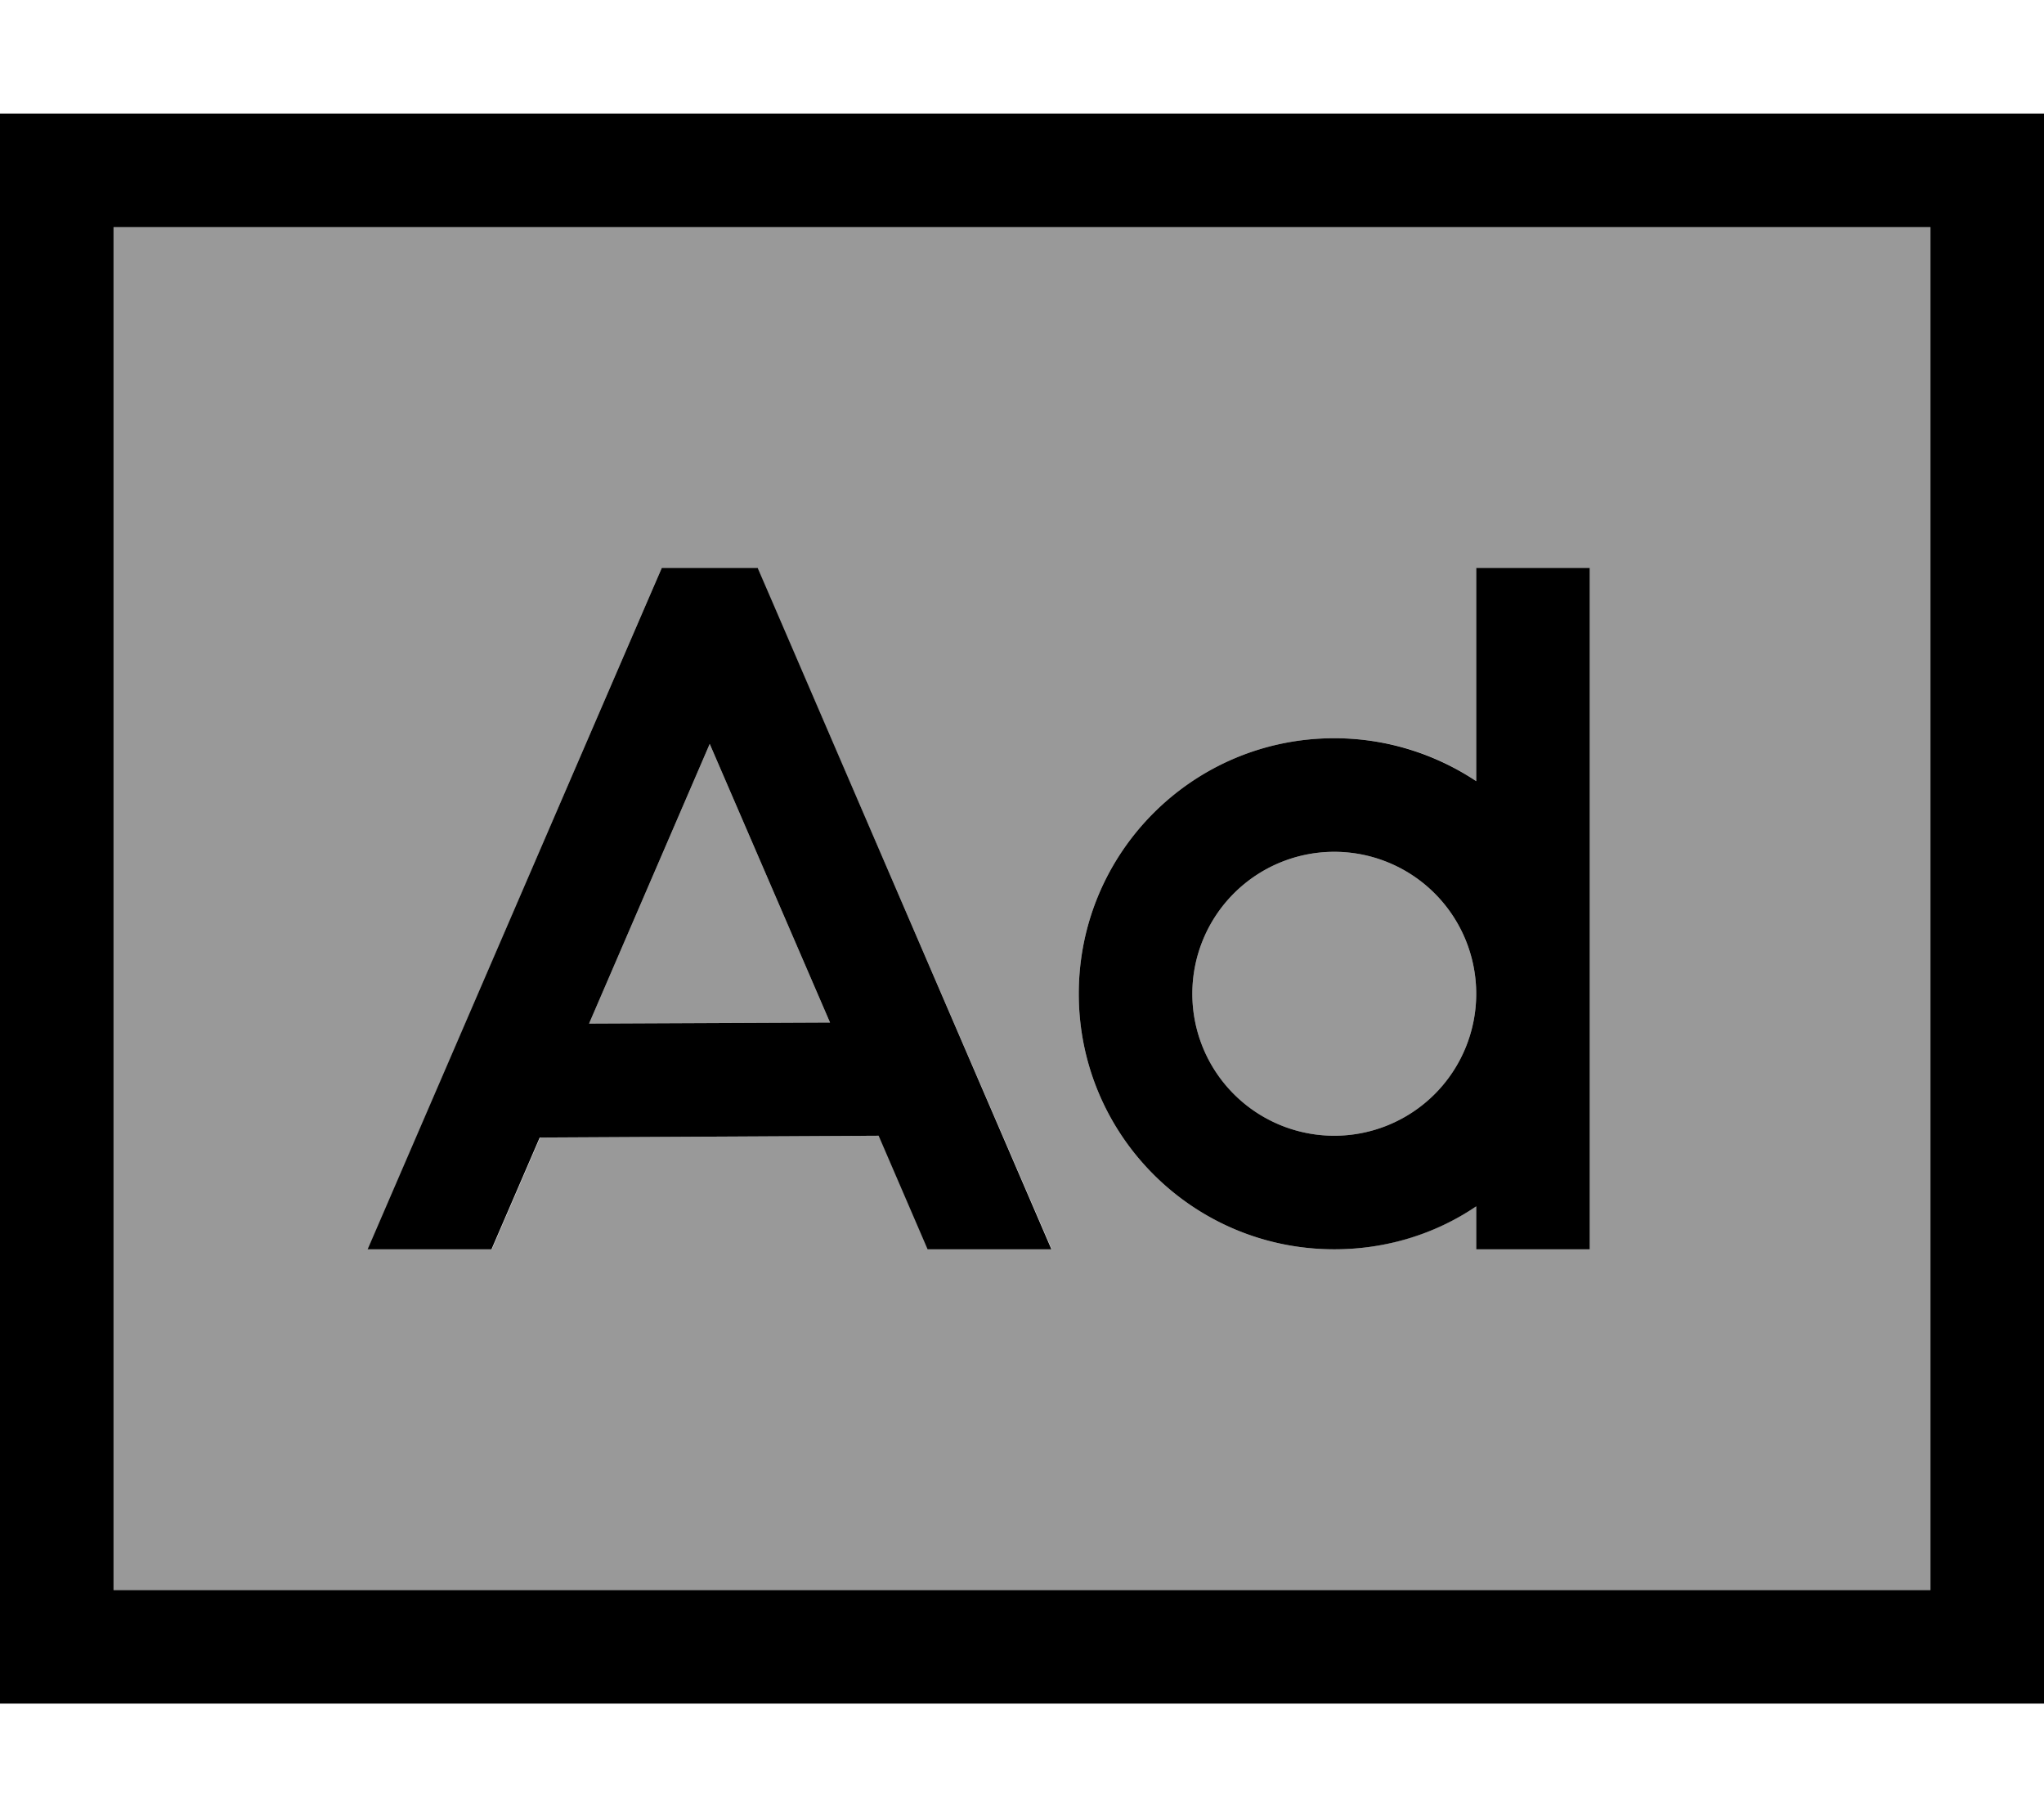
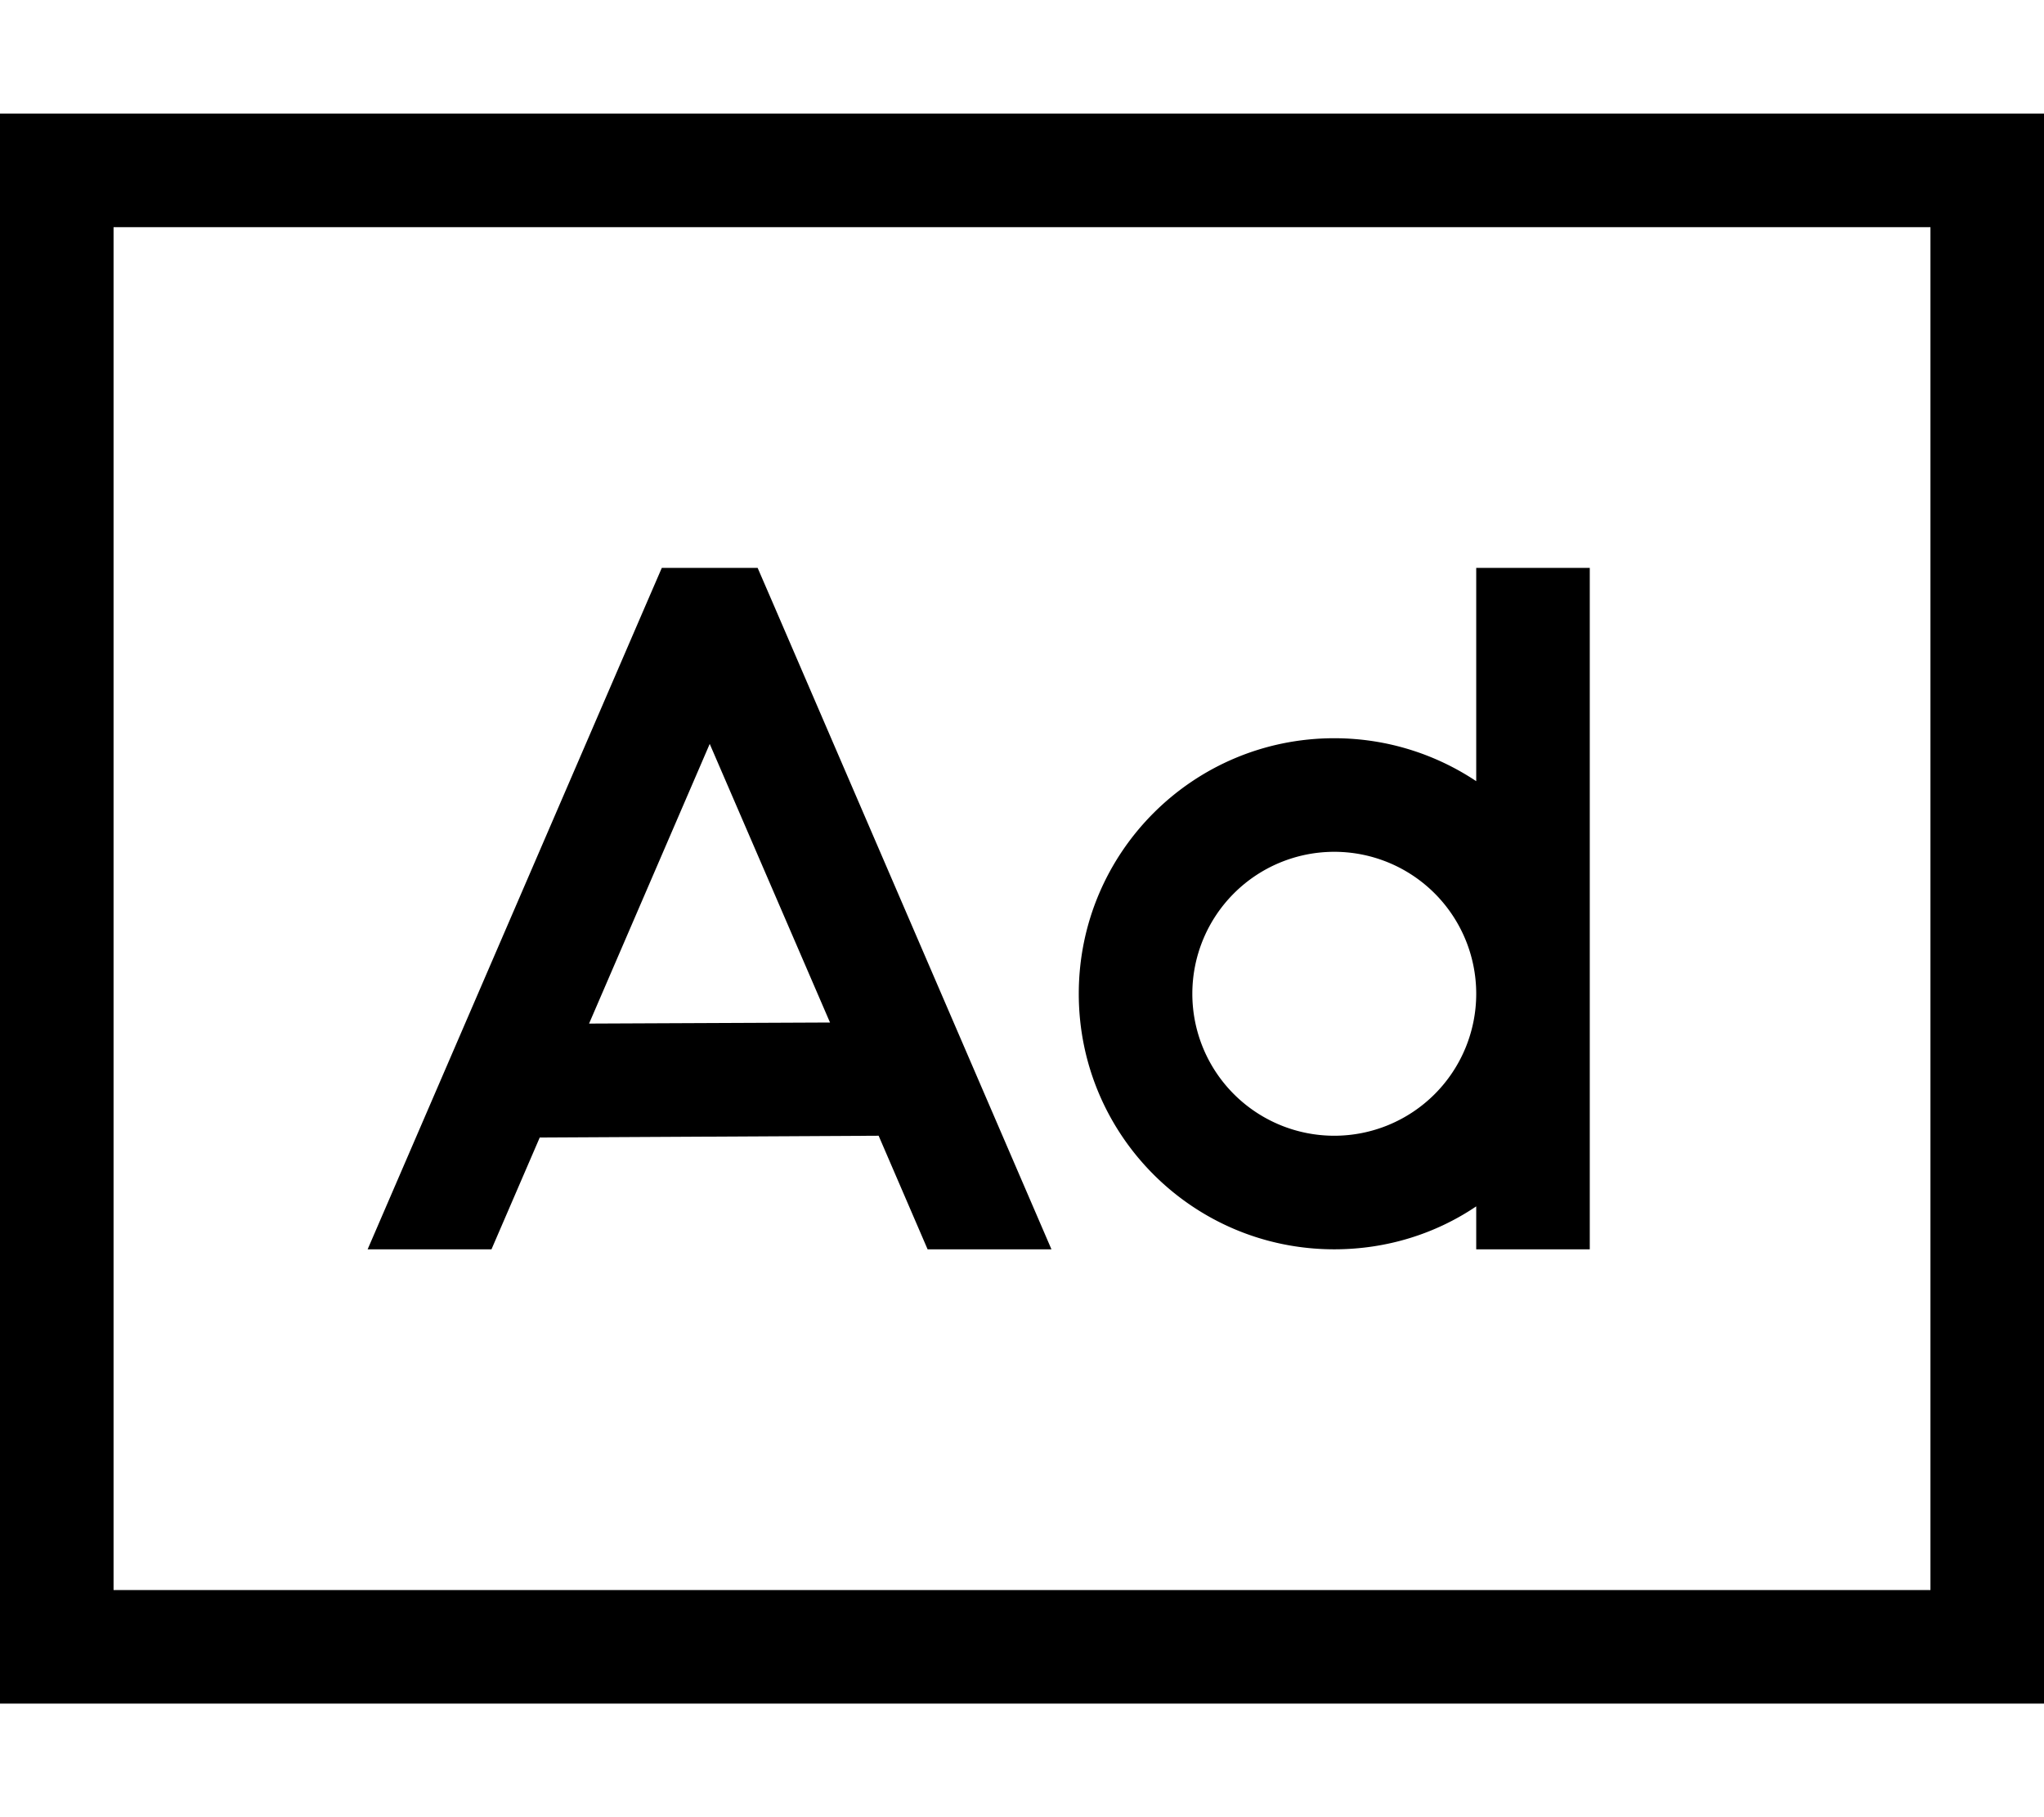
<svg xmlns="http://www.w3.org/2000/svg" viewBox="0 0 576 512">
  <defs>
    <style>.fa-secondary{opacity:.4}</style>
  </defs>
-   <path class="fa-secondary" d="M32 64l512 0 0 384L32 448 32 64zm71.7 288l34.9 0 13.6-31.5 1 0 94.5-.5 13.8 32 34.9 0L217.6 169.7l-4.2-9.7-10.5 0-5.9 0-10.5 0-4.2 9.7L103.7 352zM166 288.4l34-78.8 33.9 78.5-67.9 .3zM304 280c0 39.8 32.2 72 72 72c14.8 0 28.6-4.5 40-12.1l0 12.1 32 0 0-16 0-56 0-104 0-16-32 0 0 16 0 44.1c-11.4-7.7-25.2-12.1-40-12.1c-39.8 0-72 32.2-72 72zm112 0a40 40 0 1 1 -80 0 40 40 0 1 1 80 0z" />
  <path class="fa-primary" d="M32 64l0 384 512 0 0-384L32 64zM0 32l32 0 512 0 32 0 0 32 0 384 0 32-32 0L32 480 0 480l0-32L0 64 0 32zM336 280a40 40 0 1 0 80 0 40 40 0 1 0 -80 0zm40-72c14.8 0 28.6 4.5 40 12.1l0-44.1 0-16 32 0 0 16 0 104 0 56 0 16-32 0 0-12.1c-11.4 7.7-25.2 12.1-40 12.1c-39.8 0-72-32.2-72-72s32.2-72 72-72zM186.6 160l10.5 0 5.9 0 10.5 0 4.2 9.7L296.3 352l-34.9 0-13.8-32-94.5 .5-1 0L138.5 352l-34.9 0 78.7-182.3 4.2-9.7zM166 288.4l67.9-.3L200 209.6l-34 78.8z" />
</svg>